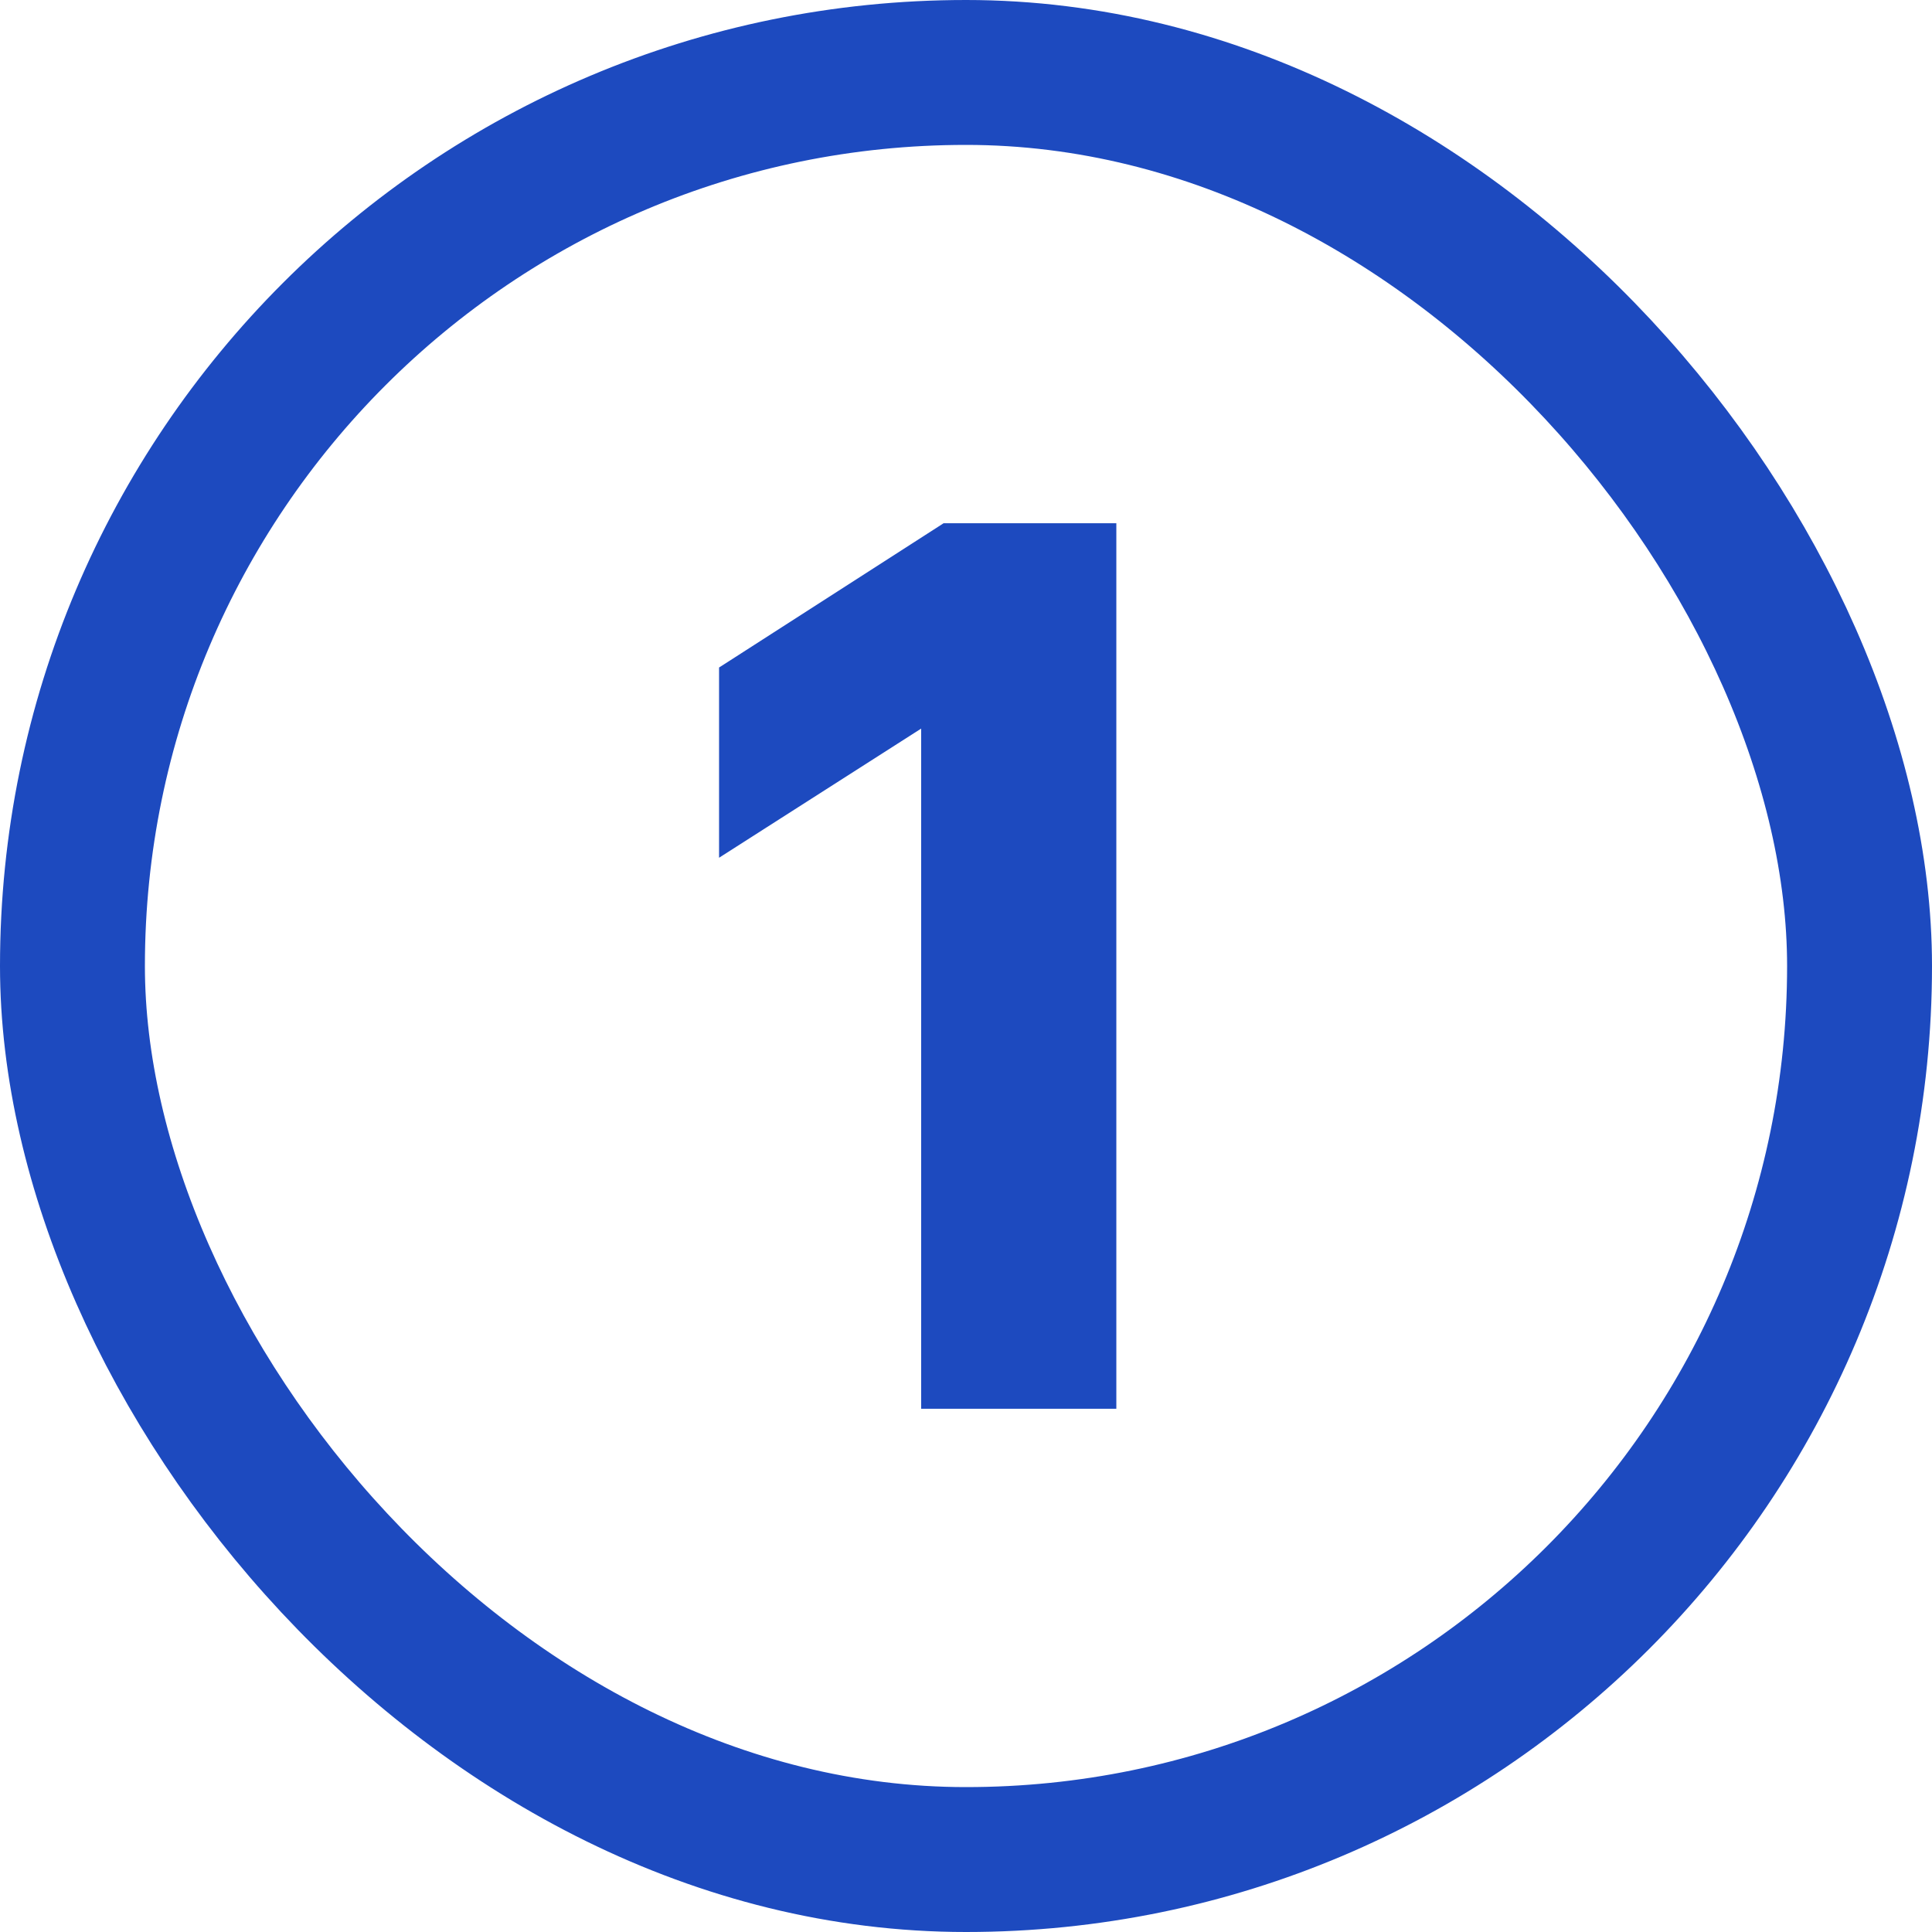
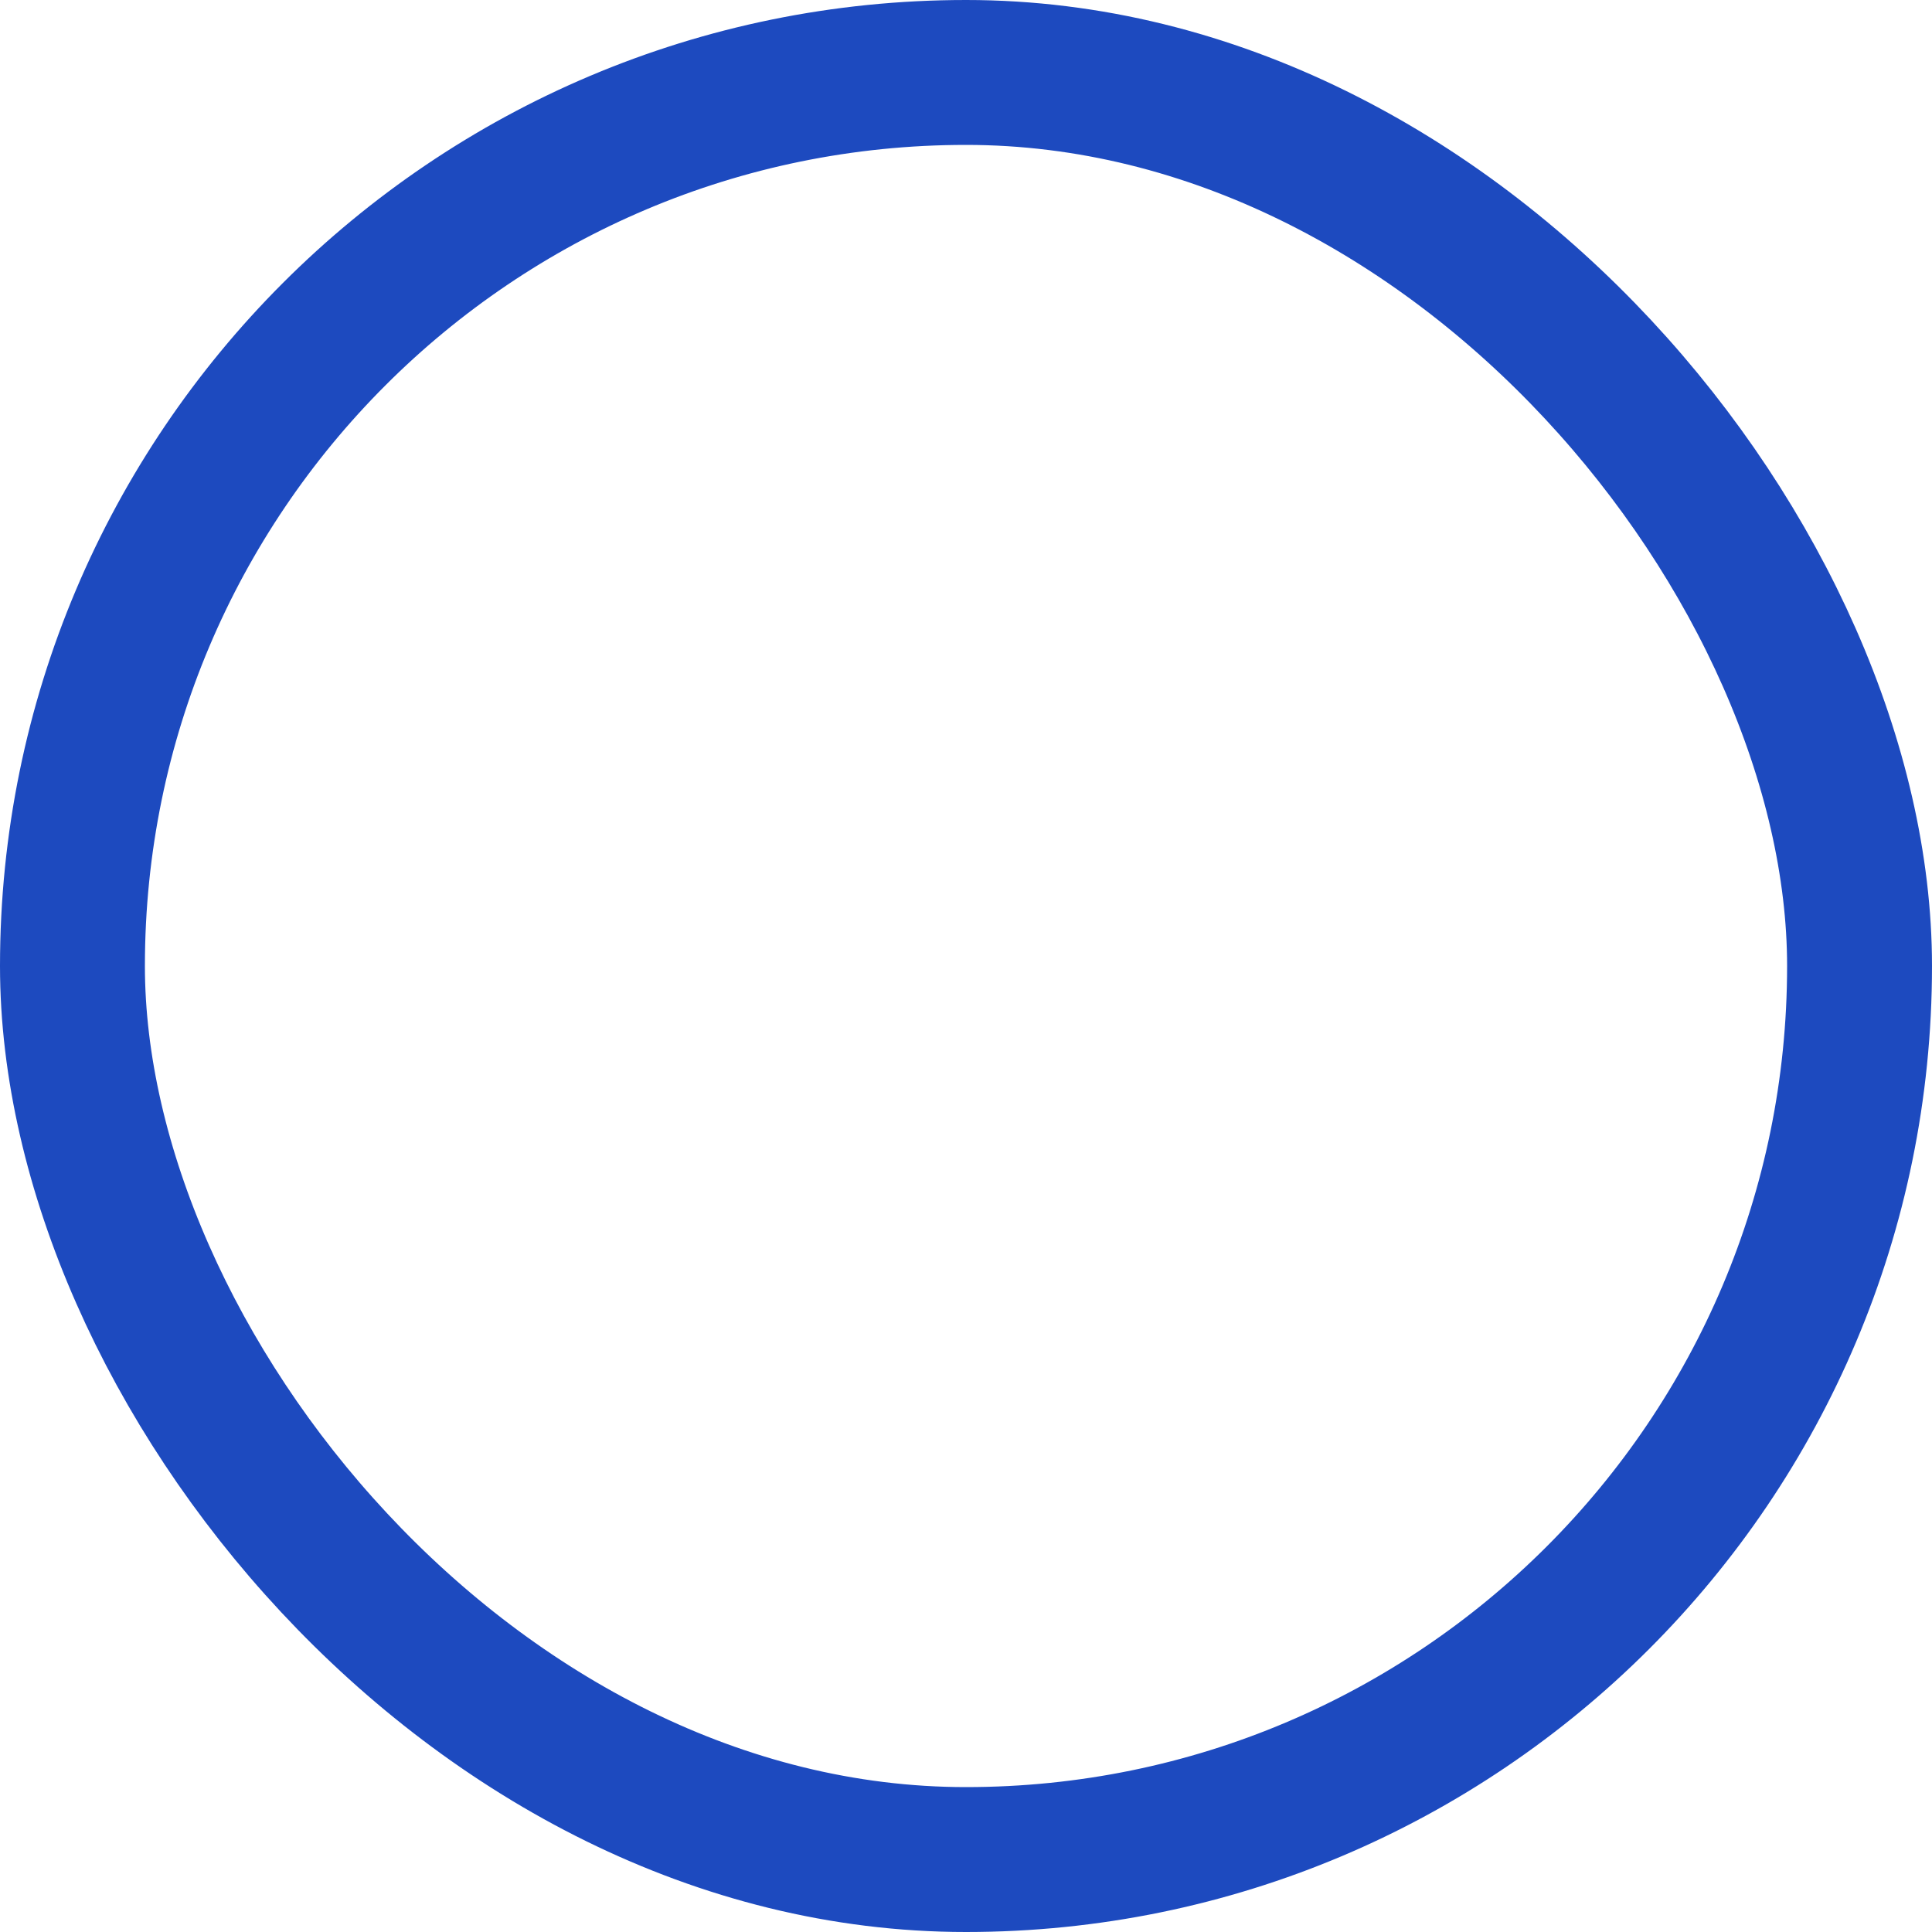
<svg xmlns="http://www.w3.org/2000/svg" fill="none" height="40" viewBox="0 0 40 40" width="40">
  <rect height="37" rx="18.5" stroke="#1D4ABF" stroke-width="3" width="37" x="1.5" y="1.5" />
-   <path d="M22.893 11.053V28.947H19.291V14.684L15.445 17.142L15.107 17.358V13.94L15.209 13.875L19.546 11.088L19.6 11.053H22.893Z" fill="#1D4ABF" stroke="#1D4ABF" stroke-width="0.439" />
</svg>